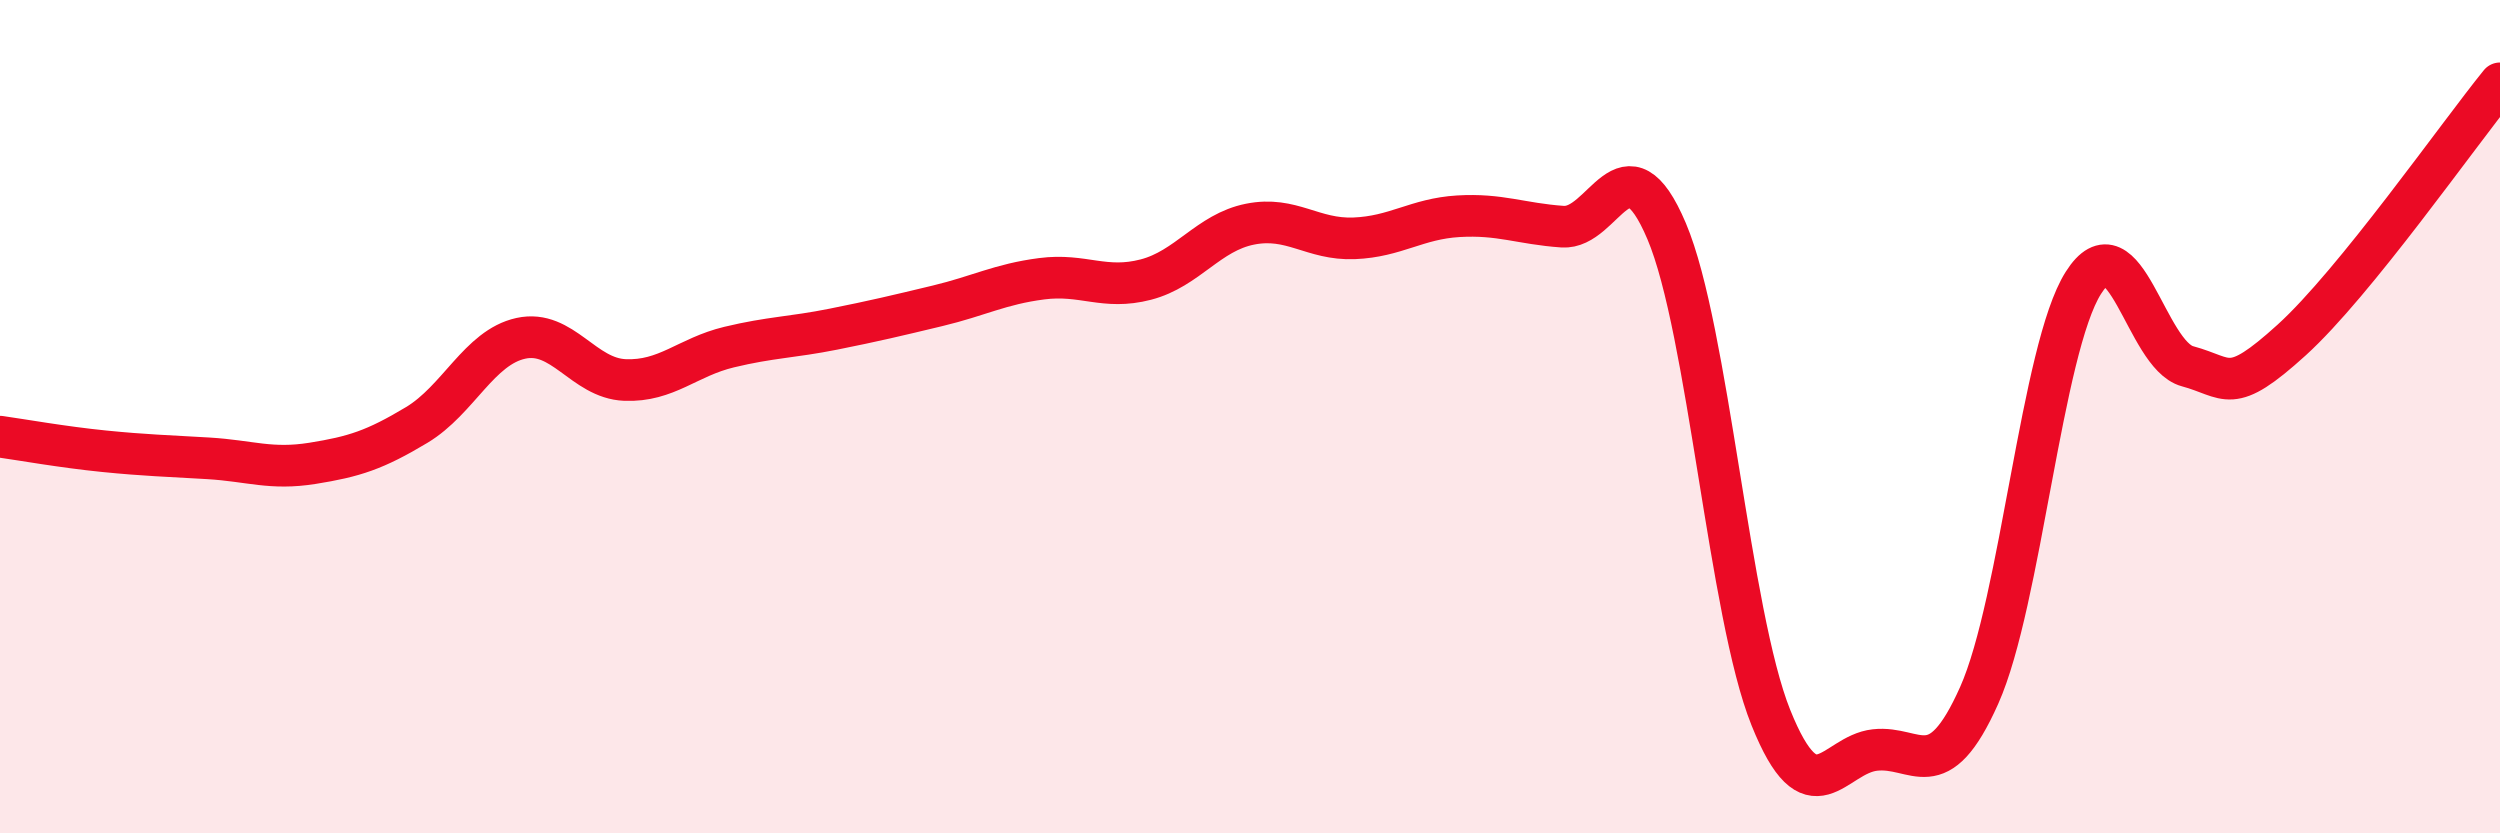
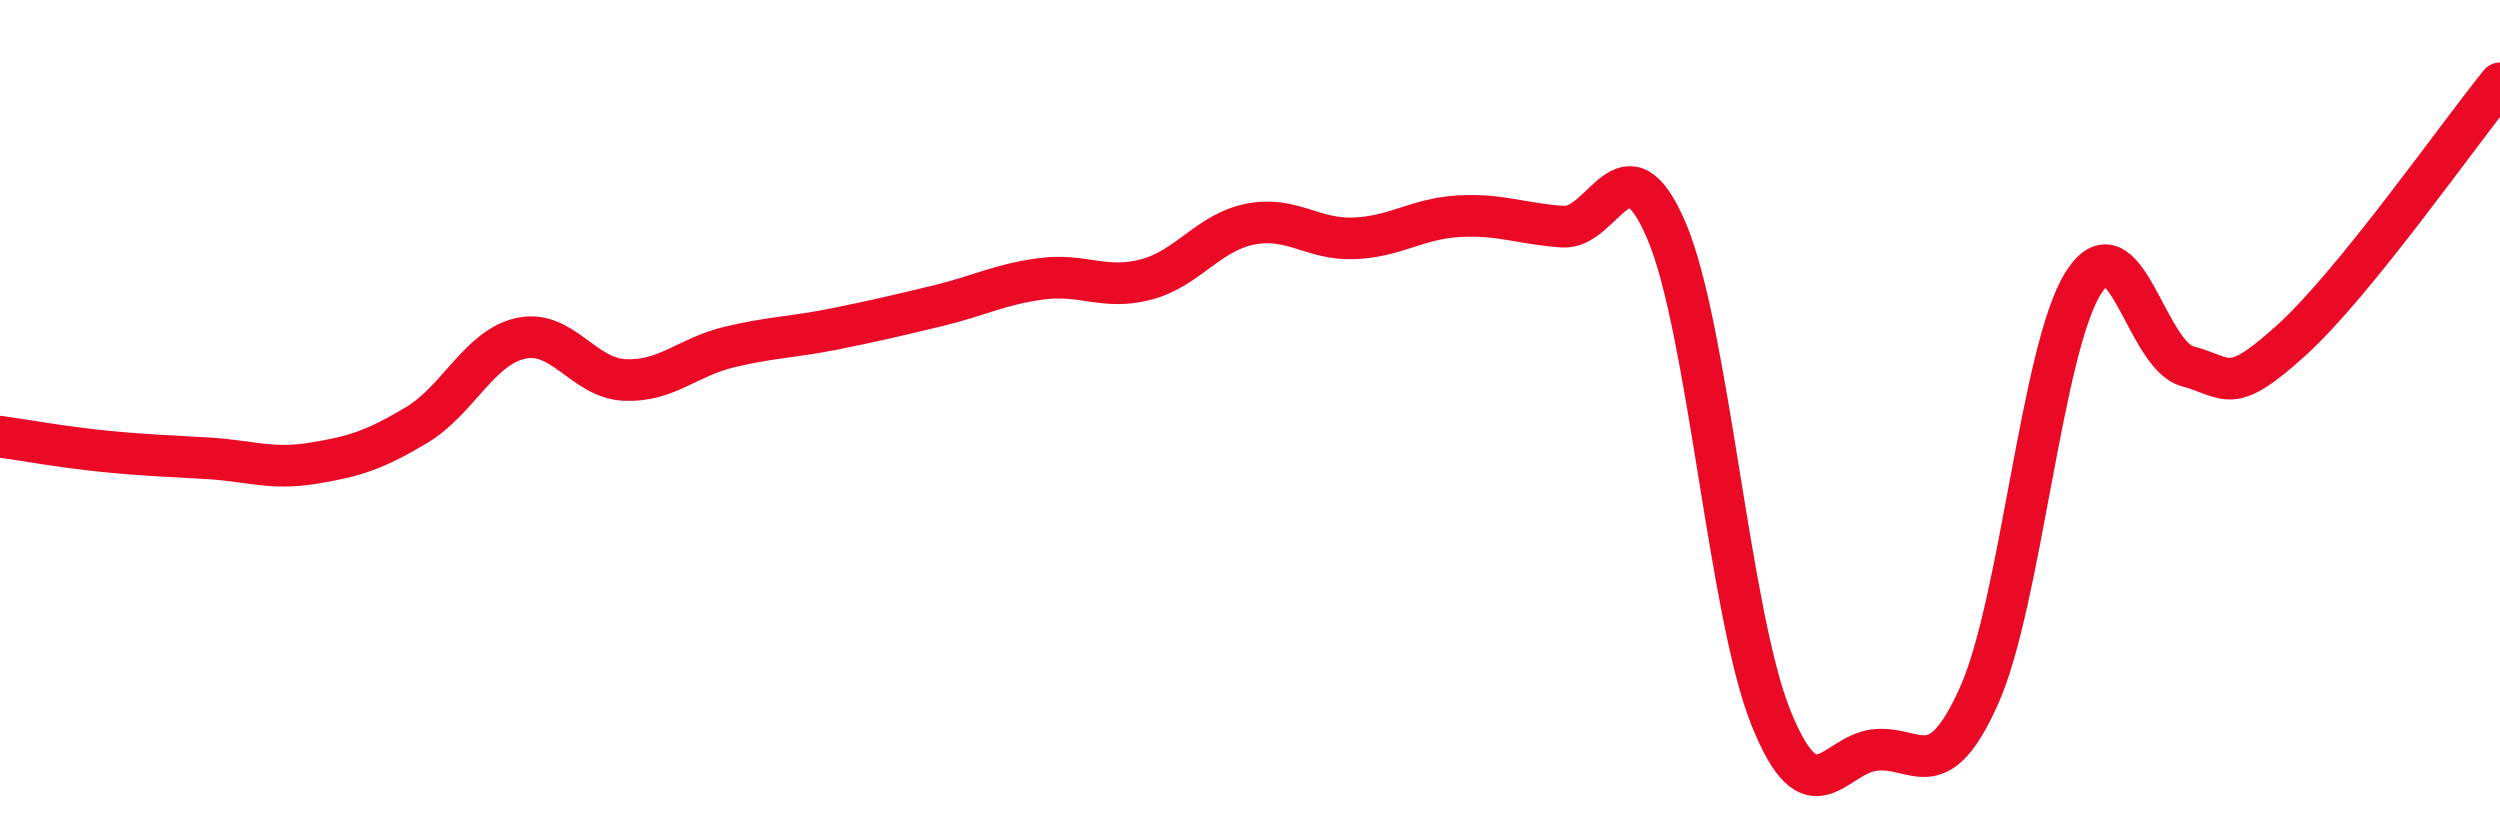
<svg xmlns="http://www.w3.org/2000/svg" width="60" height="20" viewBox="0 0 60 20">
-   <path d="M 0,10.48 C 0.5,10.55 1.5,10.73 2.5,10.83 C 3.5,10.93 4,10.94 5,11 C 6,11.06 6.5,11.28 7.5,11.12 C 8.5,10.96 9,10.8 10,10.2 C 11,9.6 11.5,8.34 12.5,8.12 C 13.5,7.9 14,9.08 15,9.12 C 16,9.16 16.5,8.57 17.5,8.33 C 18.5,8.09 19,8.1 20,7.9 C 21,7.7 21.5,7.58 22.5,7.34 C 23.5,7.1 24,6.82 25,6.69 C 26,6.56 26.5,6.97 27.5,6.71 C 28.5,6.45 29,5.58 30,5.38 C 31,5.18 31.5,5.76 32.5,5.72 C 33.5,5.68 34,5.25 35,5.19 C 36,5.13 36.5,5.37 37.5,5.44 C 38.5,5.51 39,3.19 40,5.55 C 41,7.91 41.5,14.73 42.5,17.22 C 43.5,19.71 44,18.11 45,18 C 46,17.89 46.5,18.93 47.5,16.69 C 48.5,14.45 49,8.37 50,6.79 C 51,5.21 51.5,8.52 52.5,8.79 C 53.5,9.06 53.5,9.52 55,8.16 C 56.5,6.8 59,3.23 60,2L60 20L0 20Z" fill="#EB0A25" opacity="0.1" stroke-linecap="round" stroke-linejoin="round" />
  <path d="M 0,10.48 C 0.5,10.55 1.5,10.73 2.5,10.83 C 3.5,10.93 4,10.94 5,11 C 6,11.06 6.5,11.28 7.5,11.12 C 8.5,10.96 9,10.8 10,10.2 C 11,9.6 11.5,8.34 12.5,8.12 C 13.5,7.9 14,9.08 15,9.12 C 16,9.16 16.5,8.57 17.5,8.33 C 18.5,8.09 19,8.1 20,7.9 C 21,7.7 21.5,7.58 22.5,7.34 C 23.5,7.1 24,6.82 25,6.69 C 26,6.56 26.5,6.97 27.5,6.71 C 28.5,6.45 29,5.58 30,5.38 C 31,5.18 31.5,5.76 32.5,5.72 C 33.5,5.68 34,5.25 35,5.19 C 36,5.13 36.5,5.37 37.5,5.44 C 38.5,5.51 39,3.19 40,5.55 C 41,7.91 41.5,14.73 42.5,17.22 C 43.5,19.71 44,18.11 45,18 C 46,17.89 46.5,18.93 47.5,16.69 C 48.5,14.45 49,8.37 50,6.79 C 51,5.21 51.5,8.52 52.5,8.79 C 53.5,9.06 53.5,9.52 55,8.16 C 56.5,6.8 59,3.23 60,2" stroke="#EB0A25" stroke-width="1" fill="none" stroke-linecap="round" stroke-linejoin="round" />
</svg>